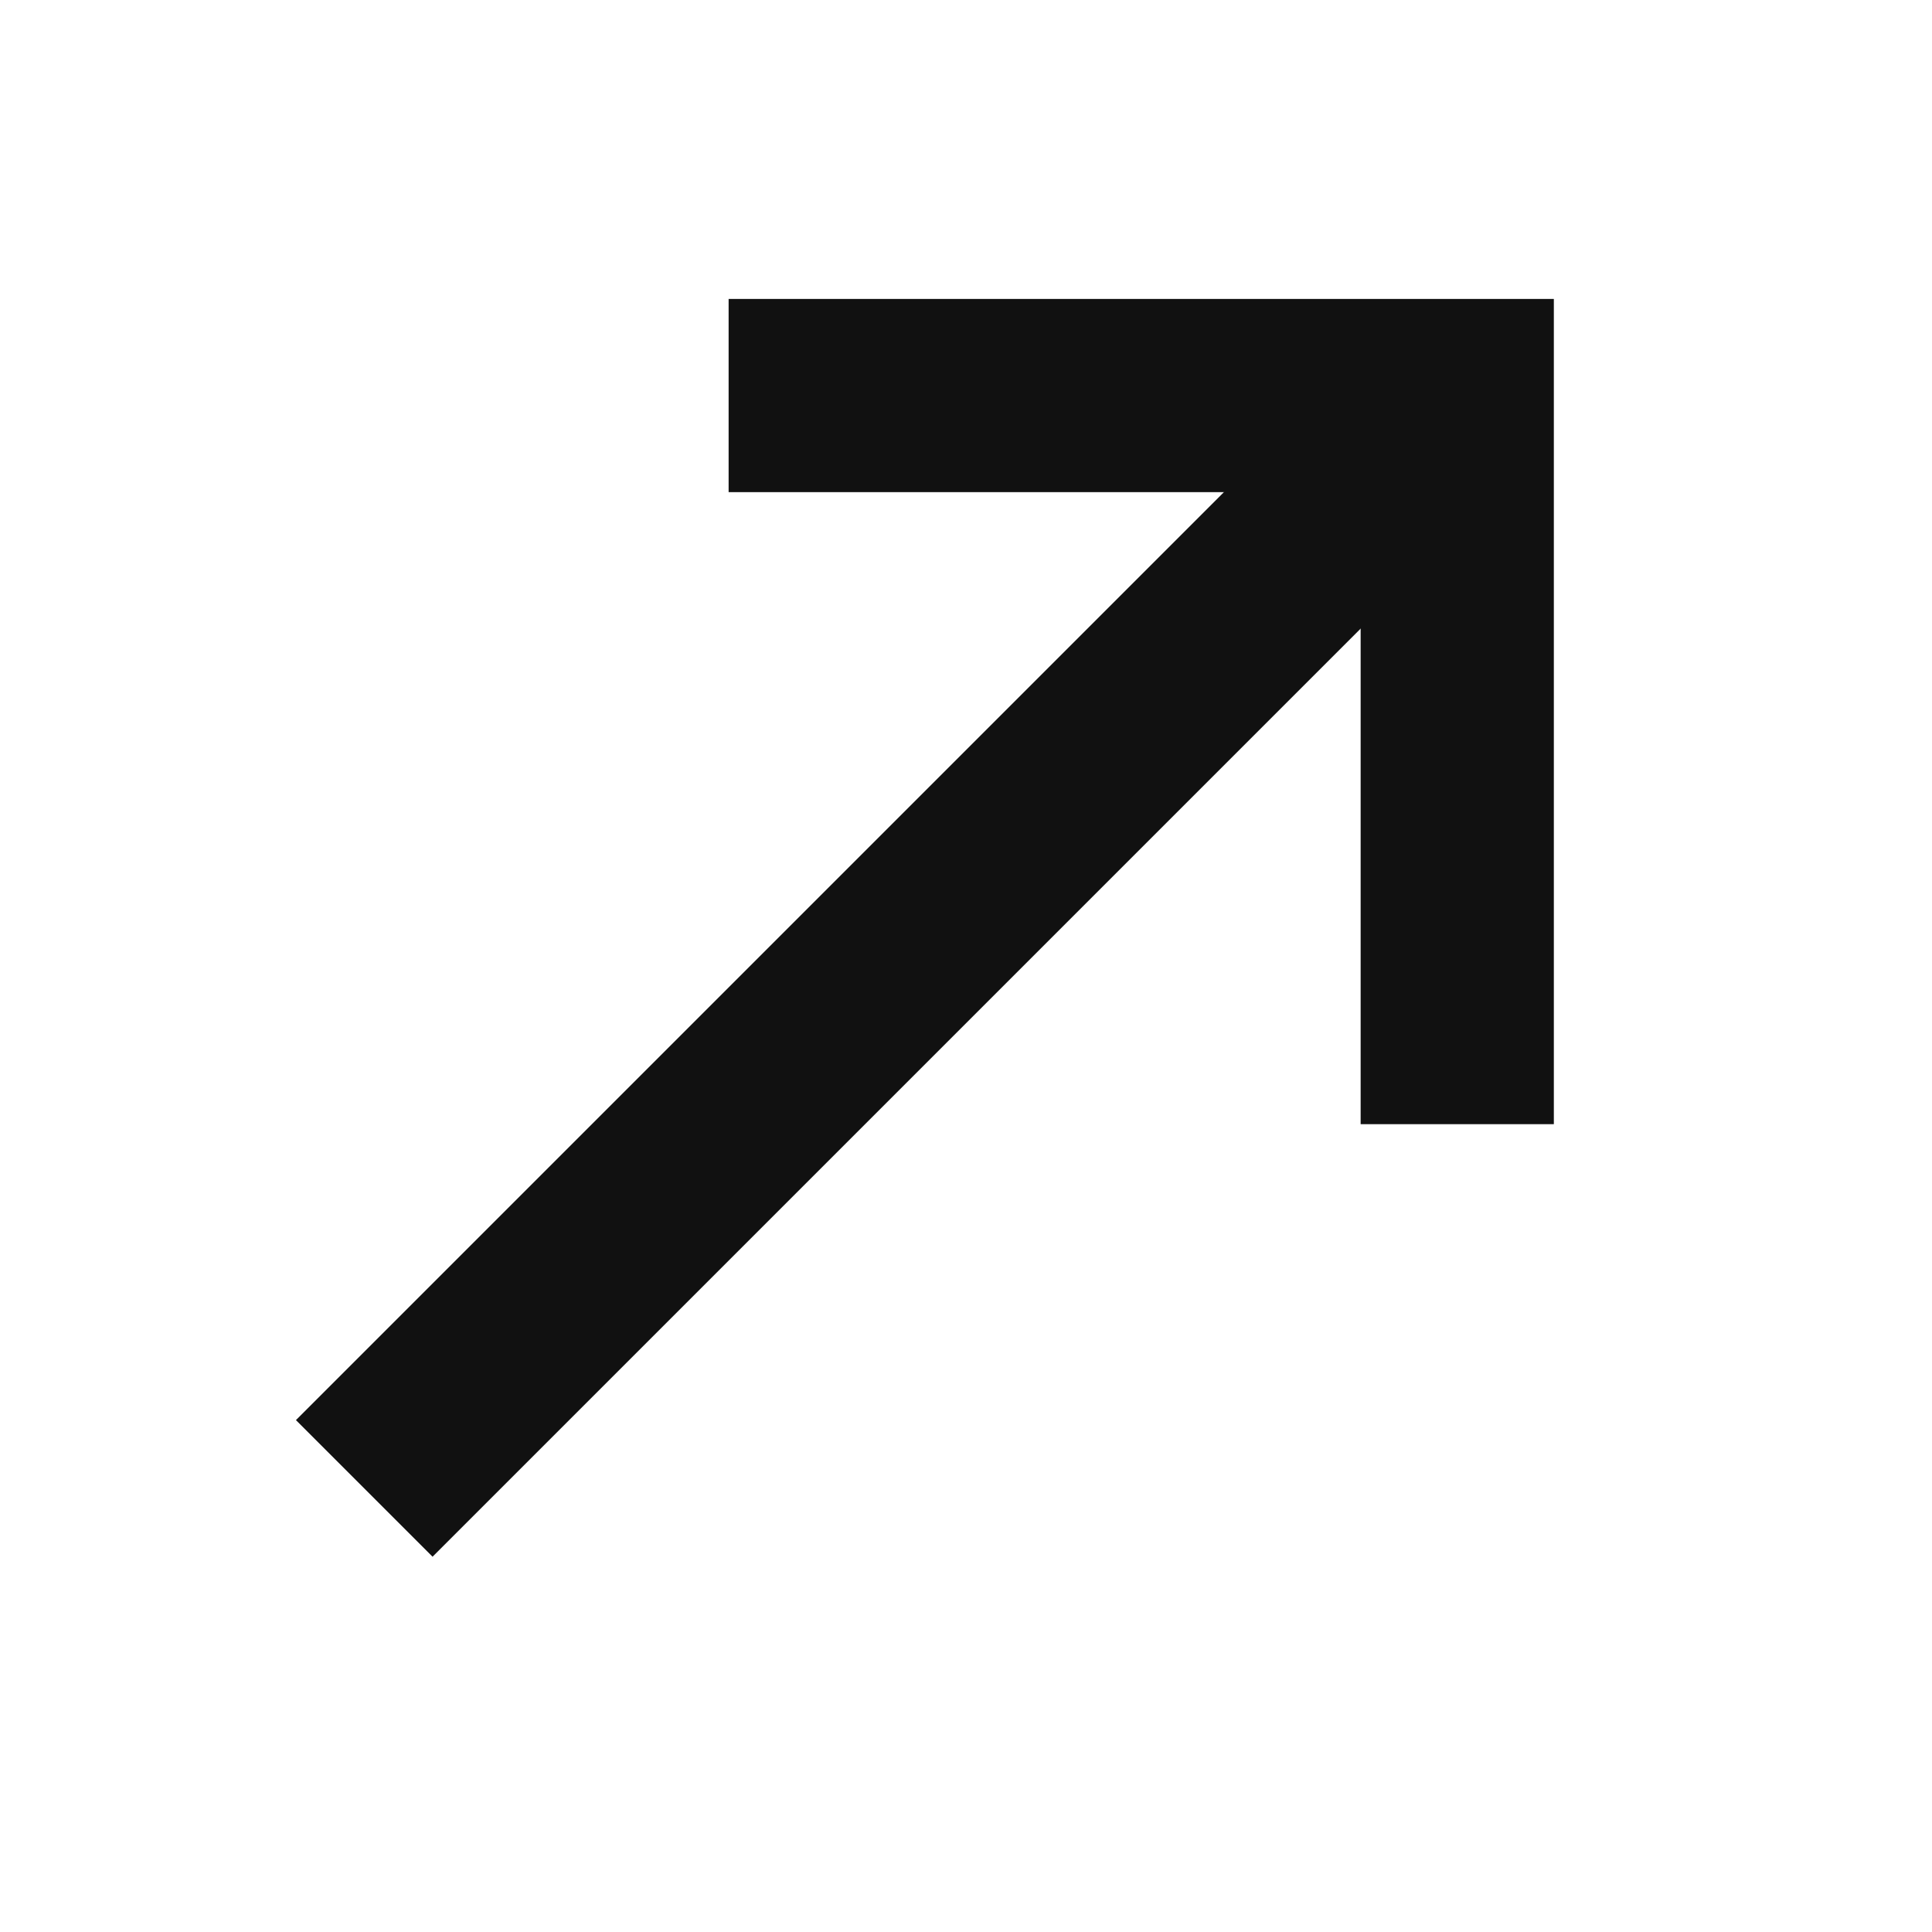
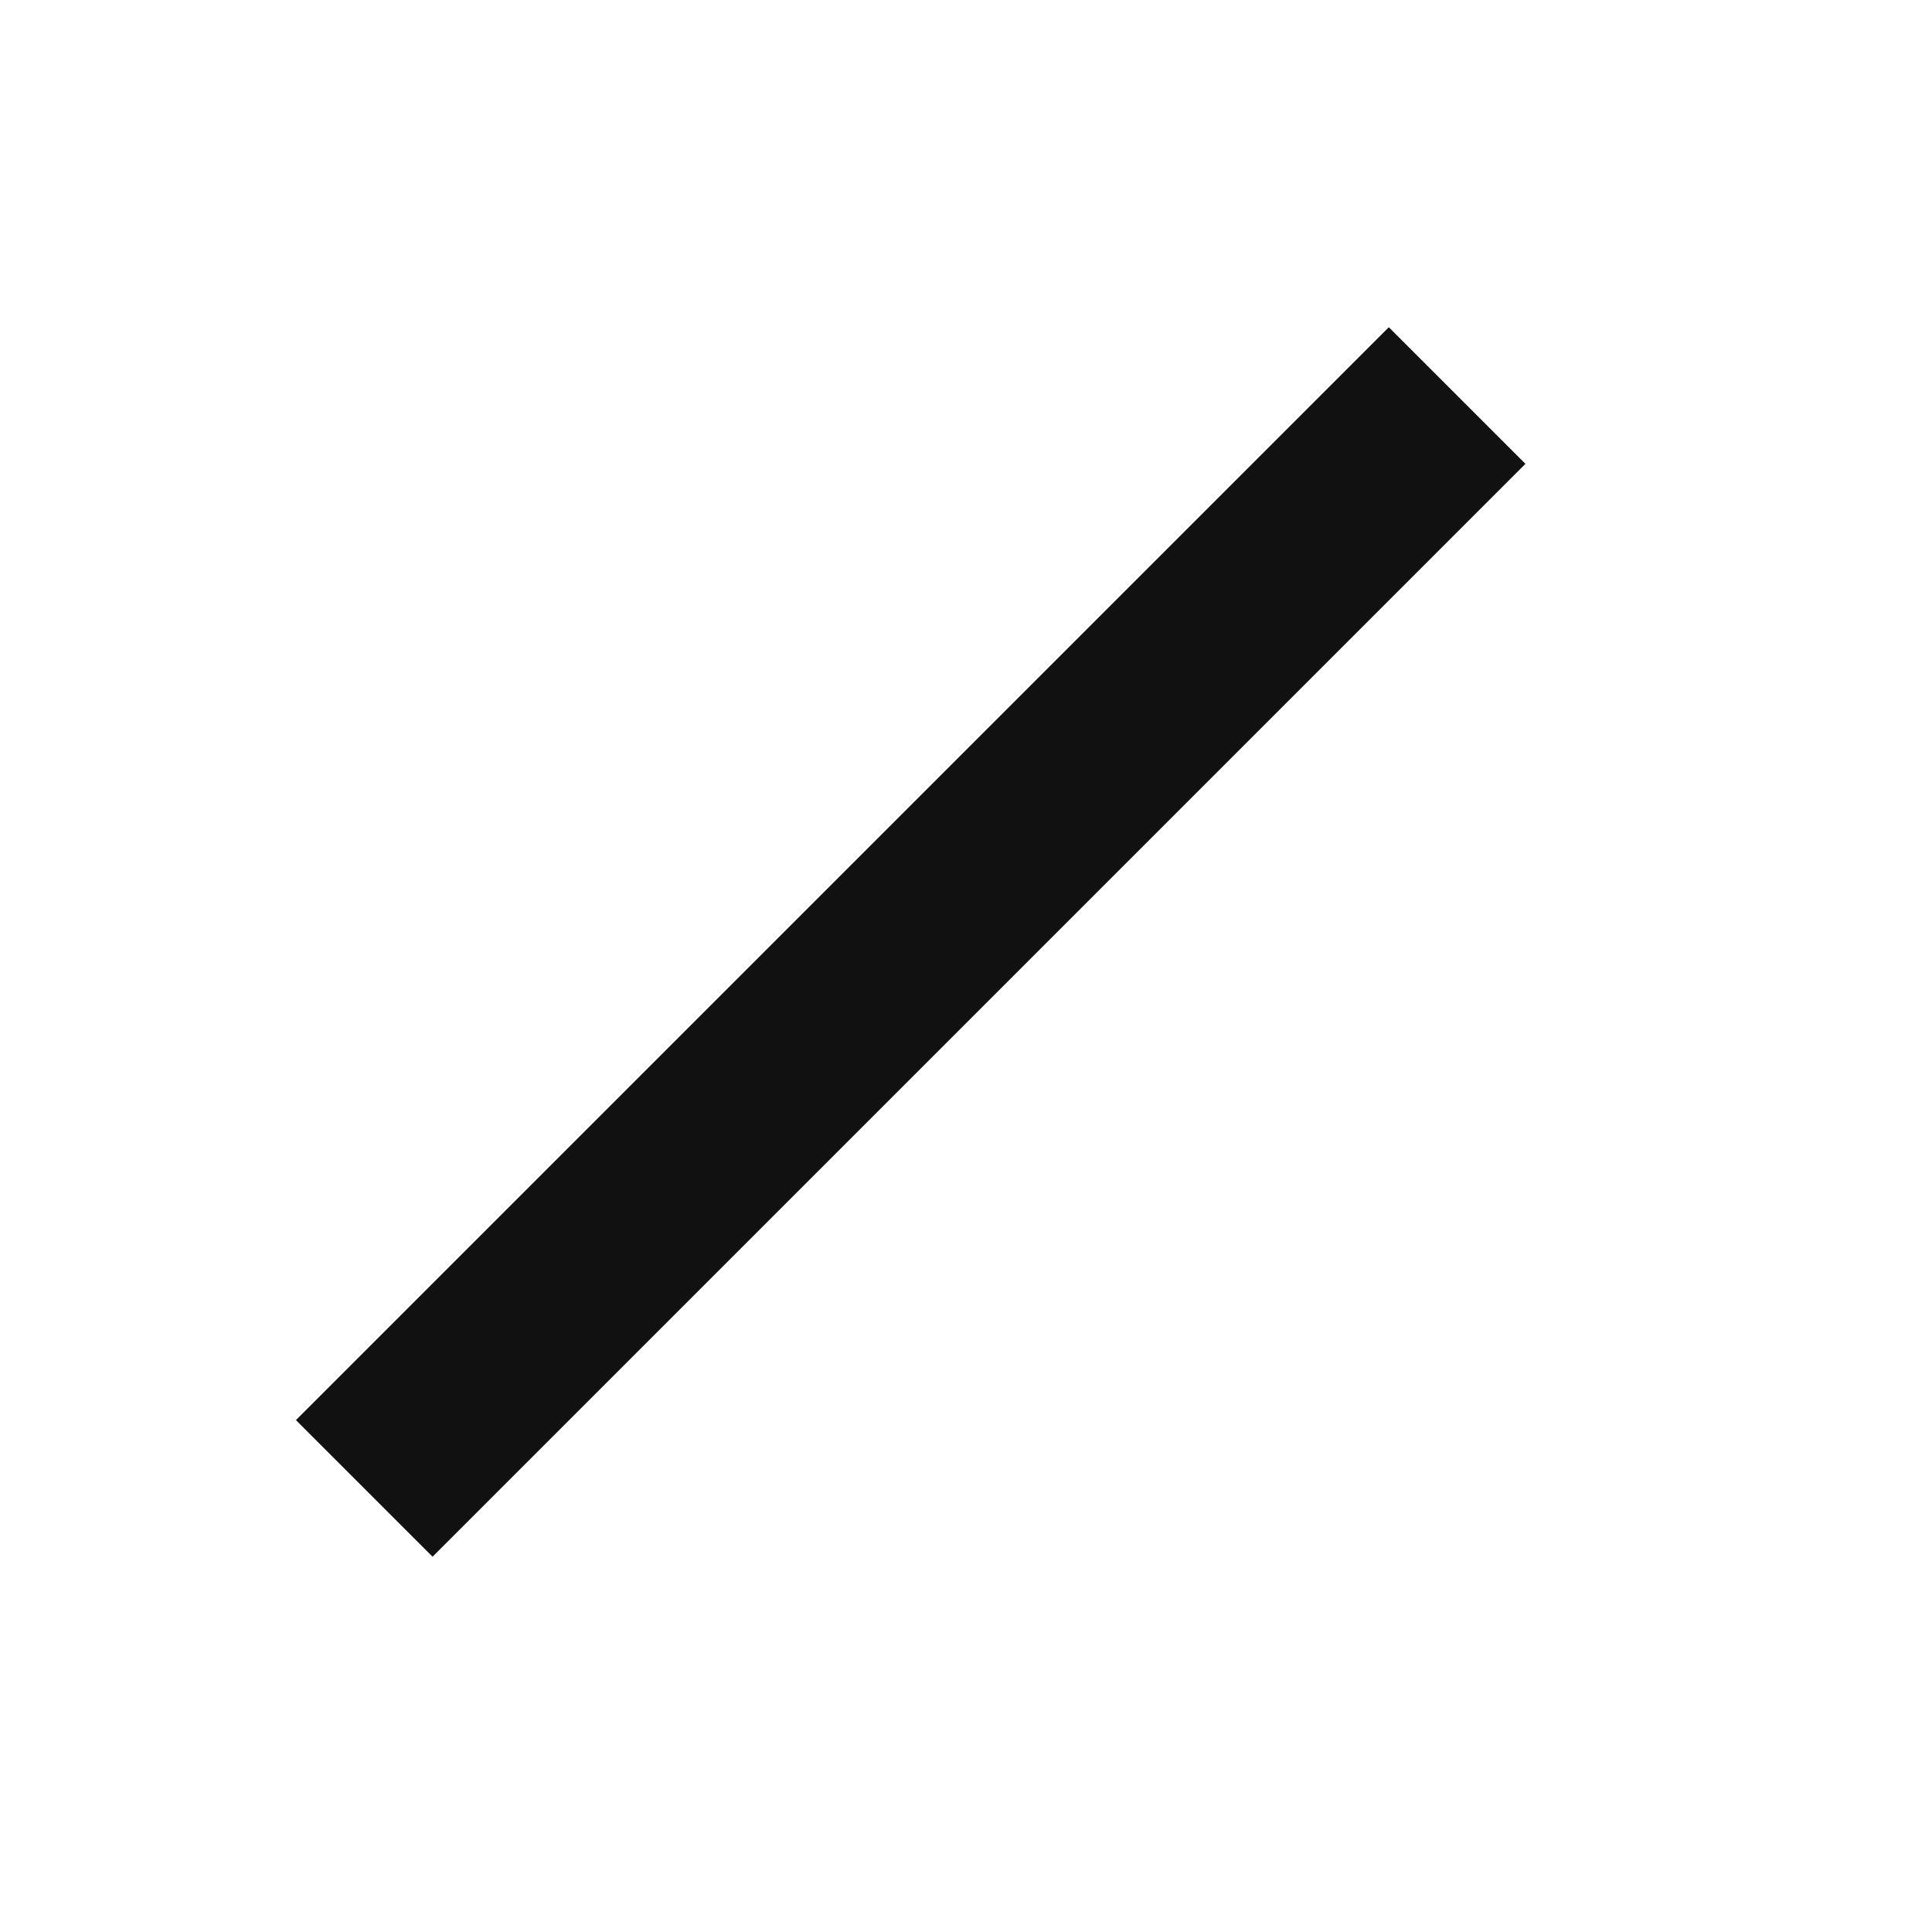
<svg xmlns="http://www.w3.org/2000/svg" width="15" height="15" viewBox="0 0 15 15" fill="none">
-   <path d="M11.314 8.728L11.314 3.071L5.657 3.071" stroke="#111111" stroke-width="1.5" />
  <path d="M11.313 3.071L2.828 11.556" stroke="#111111" stroke-width="1.5" />
</svg>